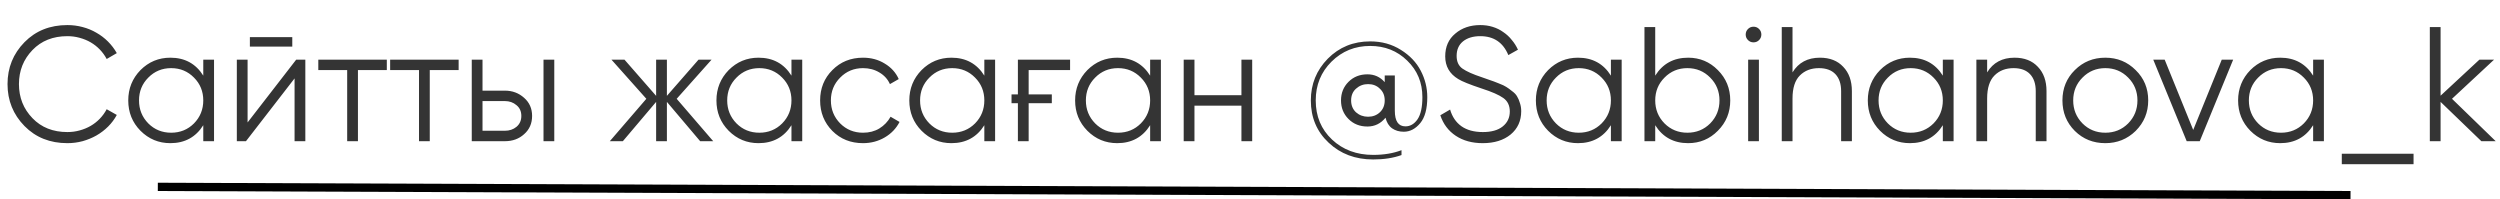
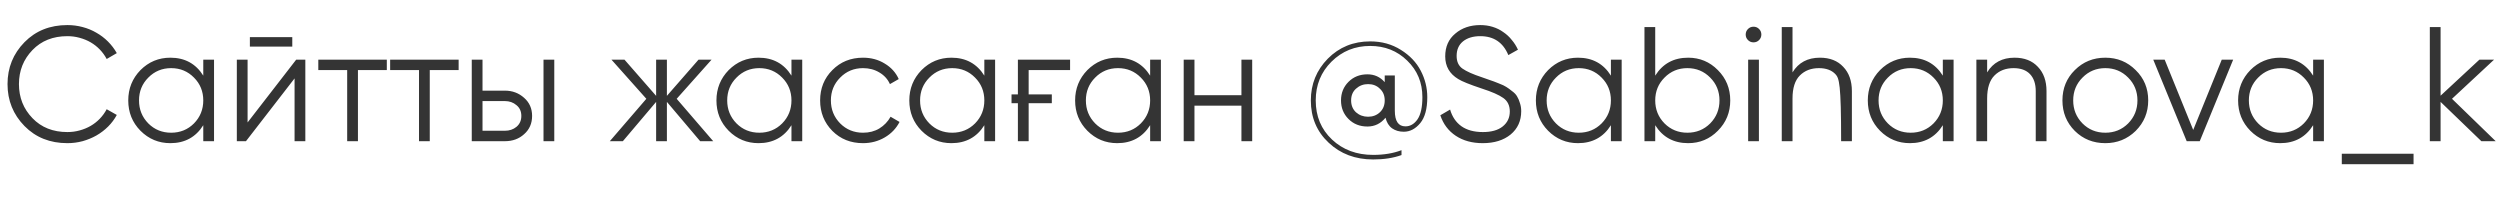
<svg xmlns="http://www.w3.org/2000/svg" width="301" height="24" viewBox="0 0 301 24" fill="none">
-   <path d="M8.113 17.236C6.018 17.236 4.297 16.548 2.948 15.174C1.587 13.786 0.906 12.104 0.906 10.127C0.906 8.151 1.587 6.468 2.948 5.081C4.297 3.706 6.018 3.019 8.113 3.019C8.741 3.019 9.35 3.097 9.939 3.255C10.541 3.412 11.098 3.641 11.608 3.942C12.118 4.23 12.583 4.583 13.002 5.002C13.421 5.421 13.774 5.886 14.062 6.396L12.845 7.103C12.623 6.684 12.348 6.305 12.02 5.964C11.693 5.624 11.326 5.336 10.921 5.1C10.515 4.865 10.07 4.681 9.585 4.551C9.114 4.42 8.623 4.354 8.113 4.354C6.385 4.354 4.984 4.911 3.911 6.023C2.824 7.149 2.281 8.517 2.281 10.127C2.281 11.738 2.824 13.105 3.911 14.231C4.984 15.344 6.385 15.9 8.113 15.9C8.623 15.9 9.114 15.835 9.585 15.704C10.07 15.573 10.515 15.39 10.921 15.154C11.326 14.918 11.693 14.63 12.02 14.29C12.348 13.95 12.623 13.57 12.845 13.151L14.062 13.838C13.788 14.349 13.441 14.814 13.022 15.233C12.603 15.652 12.132 16.012 11.608 16.313C11.098 16.601 10.541 16.83 9.939 17C9.35 17.157 8.741 17.236 8.113 17.236ZM24.474 7.182H25.77V17H24.474V15.076C23.571 16.516 22.249 17.236 20.508 17.236C19.107 17.236 17.909 16.738 16.914 15.743C15.933 14.748 15.442 13.531 15.442 12.091C15.442 10.664 15.933 9.447 16.914 8.439C17.909 7.444 19.107 6.946 20.508 6.946C22.249 6.946 23.571 7.666 24.474 9.106V7.182ZM17.857 14.86C18.603 15.606 19.52 15.979 20.606 15.979C21.693 15.979 22.609 15.606 23.355 14.86C24.101 14.1 24.474 13.178 24.474 12.091C24.474 11.004 24.101 10.088 23.355 9.342C22.609 8.583 21.693 8.203 20.606 8.203C19.52 8.203 18.603 8.583 17.857 9.342C17.111 10.088 16.738 11.004 16.738 12.091C16.738 13.178 17.111 14.1 17.857 14.86ZM30.085 5.611V4.472H35.191V5.611H30.085ZM35.662 7.182H36.762V17H35.466V9.44L29.614 17H28.514V7.182H29.81V14.742L35.662 7.182ZM46.572 7.182V8.439H43.096V17H41.8V8.439H38.324V7.182H46.572ZM55.22 7.182V8.439H51.744V17H50.448V8.439H46.973V7.182H55.22ZM60.785 10.913C61.689 10.913 62.461 11.201 63.102 11.777C63.744 12.34 64.065 13.066 64.065 13.956C64.065 14.86 63.744 15.593 63.102 16.156C62.487 16.718 61.715 17 60.785 17H56.799V7.182H58.095V10.913H60.785ZM65.439 7.182H66.735V17H65.439V7.182ZM60.785 15.743C61.335 15.743 61.8 15.586 62.18 15.272C62.572 14.945 62.769 14.506 62.769 13.956C62.769 13.406 62.572 12.975 62.18 12.66C61.8 12.333 61.335 12.169 60.785 12.169H58.095V15.743H60.785ZM85.871 17H84.3L80.294 12.268V17H78.998V12.268L74.992 17H73.421L77.82 11.895L73.618 7.182H75.188L78.998 11.541V7.182H80.294V11.541L84.103 7.182H85.674L81.472 11.895L85.871 17ZM95.292 7.182H96.588V17H95.292V15.076C94.389 16.516 93.066 17.236 91.325 17.236C89.925 17.236 88.727 16.738 87.732 15.743C86.75 14.748 86.259 13.531 86.259 12.091C86.259 10.664 86.75 9.447 87.732 8.439C88.727 7.444 89.925 6.946 91.325 6.946C93.066 6.946 94.389 7.666 95.292 9.106V7.182ZM88.674 14.86C89.421 15.606 90.337 15.979 91.424 15.979C92.51 15.979 93.426 15.606 94.173 14.86C94.919 14.1 95.292 13.178 95.292 12.091C95.292 11.004 94.919 10.088 94.173 9.342C93.426 8.583 92.51 8.203 91.424 8.203C90.337 8.203 89.421 8.583 88.674 9.342C87.928 10.088 87.555 11.004 87.555 12.091C87.555 13.178 87.928 14.1 88.674 14.86ZM103.907 17.236C102.428 17.236 101.197 16.745 100.216 15.763C99.234 14.768 98.743 13.544 98.743 12.091C98.743 10.638 99.234 9.42 100.216 8.439C101.197 7.444 102.428 6.946 103.907 6.946C104.889 6.946 105.76 7.182 106.519 7.653C107.291 8.111 107.854 8.733 108.208 9.519L107.147 10.127C106.885 9.538 106.466 9.073 105.89 8.733C105.314 8.38 104.653 8.203 103.907 8.203C102.821 8.203 101.904 8.583 101.158 9.342C100.412 10.088 100.039 11.004 100.039 12.091C100.039 13.178 100.412 14.1 101.158 14.86C101.904 15.606 102.821 15.979 103.907 15.979C104.653 15.979 105.308 15.809 105.871 15.468C106.447 15.115 106.898 14.644 107.226 14.055L108.306 14.683C107.9 15.468 107.304 16.09 106.519 16.548C105.733 17.006 104.863 17.236 103.907 17.236ZM118.514 7.182H119.81V17H118.514V15.076C117.611 16.516 116.289 17.236 114.548 17.236C113.147 17.236 111.949 16.738 110.954 15.743C109.972 14.748 109.481 13.531 109.481 12.091C109.481 10.664 109.972 9.447 110.954 8.439C111.949 7.444 113.147 6.946 114.548 6.946C116.289 6.946 117.611 7.666 118.514 9.106V7.182ZM111.897 14.86C112.643 15.606 113.559 15.979 114.646 15.979C115.732 15.979 116.649 15.606 117.395 14.86C118.141 14.1 118.514 13.178 118.514 12.091C118.514 11.004 118.141 10.088 117.395 9.342C116.649 8.583 115.732 8.203 114.646 8.203C113.559 8.203 112.643 8.583 111.897 9.342C111.151 10.088 110.777 11.004 110.777 12.091C110.777 13.178 111.151 14.1 111.897 14.86ZM121.788 11.364H122.554V7.182H128.838V8.439H123.85V11.364H126.639V12.425H123.85V17H122.554V12.425H121.788V11.364ZM138.477 7.182H139.773V17H138.477V15.076C137.573 16.516 136.251 17.236 134.51 17.236C133.109 17.236 131.911 16.738 130.917 15.743C129.935 14.748 129.444 13.531 129.444 12.091C129.444 10.664 129.935 9.447 130.917 8.439C131.911 7.444 133.109 6.946 134.51 6.946C136.251 6.946 137.573 7.666 138.477 9.106V7.182ZM131.859 14.86C132.605 15.606 133.522 15.979 134.608 15.979C135.695 15.979 136.611 15.606 137.357 14.86C138.103 14.1 138.477 13.178 138.477 12.091C138.477 11.004 138.103 10.088 137.357 9.342C136.611 8.583 135.695 8.203 134.608 8.203C133.522 8.203 132.605 8.583 131.859 9.342C131.113 10.088 130.74 11.004 130.74 12.091C130.74 13.178 131.113 14.1 131.859 14.86ZM149.468 7.182H150.764V17H149.468V12.719H143.813V17H142.517V7.182H143.813V11.463H149.468V7.182ZM164.972 4.983C166.36 4.983 167.59 5.323 168.664 6.004C169.737 6.671 170.536 7.509 171.059 8.517C171.583 9.525 171.845 10.585 171.845 11.698C171.845 13.099 171.563 14.14 171.001 14.82C170.425 15.514 169.763 15.861 169.017 15.861C168.467 15.861 167.996 15.724 167.603 15.449C167.211 15.161 166.949 14.735 166.818 14.172C166.242 14.879 165.515 15.233 164.638 15.233C163.722 15.233 162.963 14.932 162.361 14.329C161.758 13.727 161.457 12.981 161.457 12.091C161.457 11.201 161.758 10.454 162.361 9.852C162.963 9.25 163.722 8.949 164.638 8.949C165.476 8.949 166.17 9.263 166.72 9.892V9.087H167.937V13.328C167.937 14.585 168.363 15.213 169.214 15.213C169.79 15.213 170.274 14.932 170.667 14.369C171.059 13.793 171.256 12.902 171.256 11.698C171.256 9.944 170.647 8.478 169.43 7.3C168.225 6.121 166.739 5.532 164.972 5.532C163.139 5.532 161.588 6.161 160.318 7.417C159.049 8.674 158.414 10.232 158.414 12.091C158.414 14.002 159.068 15.573 160.377 16.804C161.686 18.034 163.336 18.649 165.326 18.649C166.622 18.649 167.761 18.46 168.742 18.08V18.669C167.761 19.023 166.622 19.199 165.326 19.199C163.179 19.199 161.392 18.525 159.965 17.177C158.538 15.841 157.825 14.146 157.825 12.091C157.825 10.127 158.505 8.452 159.867 7.064C161.241 5.676 162.943 4.983 164.972 4.983ZM163.264 13.524C163.67 13.878 164.154 14.055 164.717 14.055C165.28 14.055 165.751 13.878 166.131 13.524C166.523 13.158 166.72 12.68 166.72 12.091C166.72 11.502 166.523 11.03 166.131 10.677C165.764 10.31 165.293 10.127 164.717 10.127C164.154 10.127 163.67 10.31 163.264 10.677C162.871 11.03 162.675 11.502 162.675 12.091C162.675 12.68 162.871 13.158 163.264 13.524ZM178.52 17.236C177.25 17.236 176.17 16.941 175.28 16.352C174.39 15.763 173.768 14.938 173.415 13.878L174.593 13.191C174.842 14.055 175.293 14.722 175.948 15.194C176.615 15.665 177.479 15.9 178.54 15.9C179.561 15.9 180.353 15.678 180.916 15.233C181.492 14.774 181.78 14.172 181.78 13.426C181.78 12.706 181.518 12.163 180.994 11.796C180.484 11.43 179.62 11.05 178.402 10.658C176.949 10.173 176.007 9.793 175.575 9.519C174.527 8.89 174.004 7.98 174.004 6.789C174.004 5.624 174.41 4.708 175.221 4.04C176.02 3.359 177.021 3.019 178.226 3.019C178.762 3.019 179.26 3.091 179.718 3.235C180.189 3.379 180.615 3.588 180.994 3.863C181.387 4.125 181.727 4.439 182.015 4.806C182.317 5.159 182.565 5.552 182.762 5.984L181.603 6.632C180.975 5.113 179.849 4.354 178.226 4.354C177.362 4.354 176.668 4.564 176.144 4.983C175.634 5.401 175.378 5.984 175.378 6.73C175.378 7.424 175.614 7.935 176.085 8.262C176.57 8.602 177.349 8.949 178.422 9.303L179.482 9.676C179.692 9.741 180.006 9.859 180.425 10.029C180.87 10.199 181.178 10.343 181.348 10.461C181.544 10.579 181.78 10.749 182.055 10.972C182.343 11.181 182.546 11.397 182.663 11.62C182.794 11.829 182.906 12.091 182.997 12.405C183.102 12.706 183.154 13.034 183.154 13.387C183.154 14.552 182.729 15.488 181.878 16.195C181.027 16.889 179.908 17.236 178.52 17.236ZM193.953 7.182H195.249V17H193.953V15.076C193.05 16.516 191.728 17.236 189.987 17.236C188.586 17.236 187.388 16.738 186.393 15.743C185.411 14.748 184.92 13.531 184.92 12.091C184.92 10.664 185.411 9.447 186.393 8.439C187.388 7.444 188.586 6.946 189.987 6.946C191.728 6.946 193.05 7.666 193.953 9.106V7.182ZM187.336 14.86C188.082 15.606 188.998 15.979 190.085 15.979C191.171 15.979 192.088 15.606 192.834 14.86C193.58 14.1 193.953 13.178 193.953 12.091C193.953 11.004 193.58 10.088 192.834 9.342C192.088 8.583 191.171 8.203 190.085 8.203C188.998 8.203 188.082 8.583 187.336 9.342C186.589 10.088 186.216 11.004 186.216 12.091C186.216 13.178 186.589 14.1 187.336 14.86ZM203.256 6.946C204.656 6.946 205.848 7.444 206.83 8.439C207.824 9.433 208.322 10.651 208.322 12.091C208.322 13.531 207.824 14.748 206.83 15.743C205.848 16.738 204.656 17.236 203.256 17.236C201.515 17.236 200.192 16.516 199.289 15.076V17H197.993V3.255H199.289V9.106C200.192 7.666 201.515 6.946 203.256 6.946ZM200.408 14.86C201.155 15.606 202.071 15.979 203.158 15.979C204.244 15.979 205.16 15.606 205.907 14.86C206.653 14.1 207.026 13.178 207.026 12.091C207.026 11.004 206.653 10.088 205.907 9.342C205.16 8.583 204.244 8.203 203.158 8.203C202.071 8.203 201.155 8.583 200.408 9.342C199.662 10.088 199.289 11.004 199.289 12.091C199.289 13.178 199.662 14.1 200.408 14.86ZM211.792 4.825C211.609 5.009 211.387 5.1 211.125 5.1C210.863 5.1 210.64 5.009 210.457 4.825C210.274 4.642 210.182 4.42 210.182 4.158C210.182 3.896 210.274 3.673 210.457 3.49C210.64 3.307 210.863 3.215 211.125 3.215C211.387 3.215 211.609 3.307 211.792 3.49C211.976 3.673 212.067 3.896 212.067 4.158C212.067 4.42 211.976 4.642 211.792 4.825ZM210.477 17V7.182H211.773V17H210.477ZM219.118 6.946C220.309 6.946 221.245 7.313 221.926 8.046C222.62 8.766 222.967 9.741 222.967 10.972V17H221.671V10.972C221.671 10.095 221.442 9.414 220.983 8.929C220.525 8.445 219.864 8.203 219 8.203C218.058 8.203 217.292 8.497 216.703 9.087C216.114 9.676 215.819 10.598 215.819 11.855V17H214.523V3.255H215.819V8.713C216.539 7.535 217.639 6.946 219.118 6.946ZM233.916 7.182H235.212V17H233.916V15.076C233.013 16.516 231.691 17.236 229.95 17.236C228.549 17.236 227.351 16.738 226.356 15.743C225.374 14.748 224.883 13.531 224.883 12.091C224.883 10.664 225.374 9.447 226.356 8.439C227.351 7.444 228.549 6.946 229.95 6.946C231.691 6.946 233.013 7.666 233.916 9.106V7.182ZM227.299 14.86C228.045 15.606 228.961 15.979 230.048 15.979C231.134 15.979 232.051 15.606 232.797 14.86C233.543 14.1 233.916 13.178 233.916 12.091C233.916 11.004 233.543 10.088 232.797 9.342C232.051 8.583 231.134 8.203 230.048 8.203C228.961 8.203 228.045 8.583 227.299 9.342C226.553 10.088 226.179 11.004 226.179 12.091C226.179 13.178 226.553 14.1 227.299 14.86ZM242.551 6.946C243.742 6.946 244.678 7.313 245.359 8.046C246.053 8.766 246.4 9.741 246.4 10.972V17H245.104V10.972C245.104 10.095 244.875 9.414 244.417 8.929C243.958 8.445 243.297 8.203 242.433 8.203C241.491 8.203 240.725 8.497 240.136 9.087C239.547 9.676 239.252 10.598 239.252 11.855V17H237.956V7.182H239.252V8.713C239.972 7.535 241.072 6.946 242.551 6.946ZM257.133 15.763C256.125 16.745 254.908 17.236 253.481 17.236C252.028 17.236 250.804 16.745 249.809 15.763C248.814 14.768 248.317 13.544 248.317 12.091C248.317 10.638 248.814 9.42 249.809 8.439C250.804 7.444 252.028 6.946 253.481 6.946C254.921 6.946 256.139 7.444 257.133 8.439C258.141 9.42 258.645 10.638 258.645 12.091C258.645 13.531 258.141 14.755 257.133 15.763ZM250.732 14.86C251.478 15.606 252.395 15.979 253.481 15.979C254.568 15.979 255.484 15.606 256.23 14.86C256.976 14.1 257.349 13.178 257.349 12.091C257.349 11.004 256.976 10.088 256.23 9.342C255.484 8.583 254.568 8.203 253.481 8.203C252.395 8.203 251.478 8.583 250.732 9.342C249.986 10.088 249.613 11.004 249.613 12.091C249.613 13.178 249.986 14.1 250.732 14.86ZM267.5 7.182H268.874L264.849 17H263.278L259.252 7.182H260.627L264.063 15.645L267.5 7.182ZM278.501 7.182H279.797V17H278.501V15.076C277.597 16.516 276.275 17.236 274.534 17.236C273.133 17.236 271.936 16.738 270.941 15.743C269.959 14.748 269.468 13.531 269.468 12.091C269.468 10.664 269.959 9.447 270.941 8.439C271.936 7.444 273.133 6.946 274.534 6.946C276.275 6.946 277.597 7.666 278.501 9.106V7.182ZM271.883 14.86C272.629 15.606 273.546 15.979 274.632 15.979C275.719 15.979 276.635 15.606 277.381 14.86C278.128 14.1 278.501 13.178 278.501 12.091C278.501 11.004 278.128 10.088 277.381 9.342C276.635 8.583 275.719 8.203 274.632 8.203C273.546 8.203 272.629 8.583 271.883 9.342C271.137 10.088 270.764 11.004 270.764 12.091C270.764 13.178 271.137 14.1 271.883 14.86ZM281.952 19.769V18.512H290.592V19.769H281.952ZM300.484 17H298.756L293.847 12.268V17H292.551V3.255H293.847V11.521L298.52 7.182H300.287L295.221 11.895L300.484 17Z" fill="#343434" />
-   <line x1="19.002" y1="22.5" x2="283.002" y2="23.5" stroke="black" />
+   <path d="M8.113 17.236C6.018 17.236 4.297 16.548 2.948 15.174C1.587 13.786 0.906 12.104 0.906 10.127C0.906 8.151 1.587 6.468 2.948 5.081C4.297 3.706 6.018 3.019 8.113 3.019C8.741 3.019 9.35 3.097 9.939 3.255C10.541 3.412 11.098 3.641 11.608 3.942C12.118 4.23 12.583 4.583 13.002 5.002C13.421 5.421 13.774 5.886 14.062 6.396L12.845 7.103C12.623 6.684 12.348 6.305 12.02 5.964C11.693 5.624 11.326 5.336 10.921 5.1C10.515 4.865 10.07 4.681 9.585 4.551C9.114 4.42 8.623 4.354 8.113 4.354C6.385 4.354 4.984 4.911 3.911 6.023C2.824 7.149 2.281 8.517 2.281 10.127C2.281 11.738 2.824 13.105 3.911 14.231C4.984 15.344 6.385 15.9 8.113 15.9C8.623 15.9 9.114 15.835 9.585 15.704C10.07 15.573 10.515 15.39 10.921 15.154C11.326 14.918 11.693 14.63 12.02 14.29C12.348 13.95 12.623 13.57 12.845 13.151L14.062 13.838C13.788 14.349 13.441 14.814 13.022 15.233C12.603 15.652 12.132 16.012 11.608 16.313C11.098 16.601 10.541 16.83 9.939 17C9.35 17.157 8.741 17.236 8.113 17.236ZM24.474 7.182H25.77V17H24.474V15.076C23.571 16.516 22.249 17.236 20.508 17.236C19.107 17.236 17.909 16.738 16.914 15.743C15.933 14.748 15.442 13.531 15.442 12.091C15.442 10.664 15.933 9.447 16.914 8.439C17.909 7.444 19.107 6.946 20.508 6.946C22.249 6.946 23.571 7.666 24.474 9.106V7.182ZM17.857 14.86C18.603 15.606 19.52 15.979 20.606 15.979C21.693 15.979 22.609 15.606 23.355 14.86C24.101 14.1 24.474 13.178 24.474 12.091C24.474 11.004 24.101 10.088 23.355 9.342C22.609 8.583 21.693 8.203 20.606 8.203C19.52 8.203 18.603 8.583 17.857 9.342C17.111 10.088 16.738 11.004 16.738 12.091C16.738 13.178 17.111 14.1 17.857 14.86ZM30.085 5.611V4.472H35.191V5.611H30.085ZM35.662 7.182H36.762V17H35.466V9.44L29.614 17H28.514V7.182H29.81V14.742L35.662 7.182ZM46.572 7.182V8.439H43.096V17H41.8V8.439H38.324V7.182H46.572ZM55.22 7.182V8.439H51.744V17H50.448V8.439H46.973V7.182H55.22ZM60.785 10.913C61.689 10.913 62.461 11.201 63.102 11.777C63.744 12.34 64.065 13.066 64.065 13.956C64.065 14.86 63.744 15.593 63.102 16.156C62.487 16.718 61.715 17 60.785 17H56.799V7.182H58.095V10.913H60.785ZM65.439 7.182H66.735V17H65.439V7.182ZM60.785 15.743C61.335 15.743 61.8 15.586 62.18 15.272C62.572 14.945 62.769 14.506 62.769 13.956C62.769 13.406 62.572 12.975 62.18 12.66C61.8 12.333 61.335 12.169 60.785 12.169H58.095V15.743H60.785ZM85.871 17H84.3L80.294 12.268V17H78.998V12.268L74.992 17H73.421L77.82 11.895L73.618 7.182H75.188L78.998 11.541V7.182H80.294V11.541L84.103 7.182H85.674L81.472 11.895L85.871 17ZM95.292 7.182H96.588V17H95.292V15.076C94.389 16.516 93.066 17.236 91.325 17.236C89.925 17.236 88.727 16.738 87.732 15.743C86.75 14.748 86.259 13.531 86.259 12.091C86.259 10.664 86.75 9.447 87.732 8.439C88.727 7.444 89.925 6.946 91.325 6.946C93.066 6.946 94.389 7.666 95.292 9.106V7.182ZM88.674 14.86C89.421 15.606 90.337 15.979 91.424 15.979C92.51 15.979 93.426 15.606 94.173 14.86C94.919 14.1 95.292 13.178 95.292 12.091C95.292 11.004 94.919 10.088 94.173 9.342C93.426 8.583 92.51 8.203 91.424 8.203C90.337 8.203 89.421 8.583 88.674 9.342C87.928 10.088 87.555 11.004 87.555 12.091C87.555 13.178 87.928 14.1 88.674 14.86ZM103.907 17.236C102.428 17.236 101.197 16.745 100.216 15.763C99.234 14.768 98.743 13.544 98.743 12.091C98.743 10.638 99.234 9.42 100.216 8.439C101.197 7.444 102.428 6.946 103.907 6.946C104.889 6.946 105.76 7.182 106.519 7.653C107.291 8.111 107.854 8.733 108.208 9.519L107.147 10.127C106.885 9.538 106.466 9.073 105.89 8.733C105.314 8.38 104.653 8.203 103.907 8.203C102.821 8.203 101.904 8.583 101.158 9.342C100.412 10.088 100.039 11.004 100.039 12.091C100.039 13.178 100.412 14.1 101.158 14.86C101.904 15.606 102.821 15.979 103.907 15.979C104.653 15.979 105.308 15.809 105.871 15.468C106.447 15.115 106.898 14.644 107.226 14.055L108.306 14.683C107.9 15.468 107.304 16.09 106.519 16.548C105.733 17.006 104.863 17.236 103.907 17.236ZM118.514 7.182H119.81V17H118.514V15.076C117.611 16.516 116.289 17.236 114.548 17.236C113.147 17.236 111.949 16.738 110.954 15.743C109.972 14.748 109.481 13.531 109.481 12.091C109.481 10.664 109.972 9.447 110.954 8.439C111.949 7.444 113.147 6.946 114.548 6.946C116.289 6.946 117.611 7.666 118.514 9.106V7.182ZM111.897 14.86C112.643 15.606 113.559 15.979 114.646 15.979C115.732 15.979 116.649 15.606 117.395 14.86C118.141 14.1 118.514 13.178 118.514 12.091C118.514 11.004 118.141 10.088 117.395 9.342C116.649 8.583 115.732 8.203 114.646 8.203C113.559 8.203 112.643 8.583 111.897 9.342C111.151 10.088 110.777 11.004 110.777 12.091C110.777 13.178 111.151 14.1 111.897 14.86ZM121.788 11.364H122.554V7.182H128.838V8.439H123.85V11.364H126.639V12.425H123.85V17H122.554V12.425H121.788V11.364ZM138.477 7.182H139.773V17H138.477V15.076C137.573 16.516 136.251 17.236 134.51 17.236C133.109 17.236 131.911 16.738 130.917 15.743C129.935 14.748 129.444 13.531 129.444 12.091C129.444 10.664 129.935 9.447 130.917 8.439C131.911 7.444 133.109 6.946 134.51 6.946C136.251 6.946 137.573 7.666 138.477 9.106V7.182ZM131.859 14.86C132.605 15.606 133.522 15.979 134.608 15.979C135.695 15.979 136.611 15.606 137.357 14.86C138.103 14.1 138.477 13.178 138.477 12.091C138.477 11.004 138.103 10.088 137.357 9.342C136.611 8.583 135.695 8.203 134.608 8.203C133.522 8.203 132.605 8.583 131.859 9.342C131.113 10.088 130.74 11.004 130.74 12.091C130.74 13.178 131.113 14.1 131.859 14.86ZM149.468 7.182H150.764V17H149.468V12.719H143.813V17H142.517V7.182H143.813V11.463H149.468V7.182ZM164.972 4.983C166.36 4.983 167.59 5.323 168.664 6.004C169.737 6.671 170.536 7.509 171.059 8.517C171.583 9.525 171.845 10.585 171.845 11.698C171.845 13.099 171.563 14.14 171.001 14.82C170.425 15.514 169.763 15.861 169.017 15.861C168.467 15.861 167.996 15.724 167.603 15.449C167.211 15.161 166.949 14.735 166.818 14.172C166.242 14.879 165.515 15.233 164.638 15.233C163.722 15.233 162.963 14.932 162.361 14.329C161.758 13.727 161.457 12.981 161.457 12.091C161.457 11.201 161.758 10.454 162.361 9.852C162.963 9.25 163.722 8.949 164.638 8.949C165.476 8.949 166.17 9.263 166.72 9.892V9.087H167.937V13.328C167.937 14.585 168.363 15.213 169.214 15.213C169.79 15.213 170.274 14.932 170.667 14.369C171.059 13.793 171.256 12.902 171.256 11.698C171.256 9.944 170.647 8.478 169.43 7.3C168.225 6.121 166.739 5.532 164.972 5.532C163.139 5.532 161.588 6.161 160.318 7.417C159.049 8.674 158.414 10.232 158.414 12.091C158.414 14.002 159.068 15.573 160.377 16.804C161.686 18.034 163.336 18.649 165.326 18.649C166.622 18.649 167.761 18.46 168.742 18.08V18.669C167.761 19.023 166.622 19.199 165.326 19.199C163.179 19.199 161.392 18.525 159.965 17.177C158.538 15.841 157.825 14.146 157.825 12.091C157.825 10.127 158.505 8.452 159.867 7.064C161.241 5.676 162.943 4.983 164.972 4.983ZM163.264 13.524C163.67 13.878 164.154 14.055 164.717 14.055C165.28 14.055 165.751 13.878 166.131 13.524C166.523 13.158 166.72 12.68 166.72 12.091C166.72 11.502 166.523 11.03 166.131 10.677C165.764 10.31 165.293 10.127 164.717 10.127C164.154 10.127 163.67 10.31 163.264 10.677C162.871 11.03 162.675 11.502 162.675 12.091C162.675 12.68 162.871 13.158 163.264 13.524ZM178.52 17.236C177.25 17.236 176.17 16.941 175.28 16.352C174.39 15.763 173.768 14.938 173.415 13.878L174.593 13.191C174.842 14.055 175.293 14.722 175.948 15.194C176.615 15.665 177.479 15.9 178.54 15.9C179.561 15.9 180.353 15.678 180.916 15.233C181.492 14.774 181.78 14.172 181.78 13.426C181.78 12.706 181.518 12.163 180.994 11.796C180.484 11.43 179.62 11.05 178.402 10.658C176.949 10.173 176.007 9.793 175.575 9.519C174.527 8.89 174.004 7.98 174.004 6.789C174.004 5.624 174.41 4.708 175.221 4.04C176.02 3.359 177.021 3.019 178.226 3.019C178.762 3.019 179.26 3.091 179.718 3.235C180.189 3.379 180.615 3.588 180.994 3.863C181.387 4.125 181.727 4.439 182.015 4.806C182.317 5.159 182.565 5.552 182.762 5.984L181.603 6.632C180.975 5.113 179.849 4.354 178.226 4.354C177.362 4.354 176.668 4.564 176.144 4.983C175.634 5.401 175.378 5.984 175.378 6.73C175.378 7.424 175.614 7.935 176.085 8.262C176.57 8.602 177.349 8.949 178.422 9.303L179.482 9.676C179.692 9.741 180.006 9.859 180.425 10.029C180.87 10.199 181.178 10.343 181.348 10.461C181.544 10.579 181.78 10.749 182.055 10.972C182.343 11.181 182.546 11.397 182.663 11.62C182.794 11.829 182.906 12.091 182.997 12.405C183.102 12.706 183.154 13.034 183.154 13.387C183.154 14.552 182.729 15.488 181.878 16.195C181.027 16.889 179.908 17.236 178.52 17.236ZM193.953 7.182H195.249V17H193.953V15.076C193.05 16.516 191.728 17.236 189.987 17.236C188.586 17.236 187.388 16.738 186.393 15.743C185.411 14.748 184.92 13.531 184.92 12.091C184.92 10.664 185.411 9.447 186.393 8.439C187.388 7.444 188.586 6.946 189.987 6.946C191.728 6.946 193.05 7.666 193.953 9.106V7.182ZM187.336 14.86C188.082 15.606 188.998 15.979 190.085 15.979C191.171 15.979 192.088 15.606 192.834 14.86C193.58 14.1 193.953 13.178 193.953 12.091C193.953 11.004 193.58 10.088 192.834 9.342C192.088 8.583 191.171 8.203 190.085 8.203C188.998 8.203 188.082 8.583 187.336 9.342C186.589 10.088 186.216 11.004 186.216 12.091C186.216 13.178 186.589 14.1 187.336 14.86ZM203.256 6.946C204.656 6.946 205.848 7.444 206.83 8.439C207.824 9.433 208.322 10.651 208.322 12.091C208.322 13.531 207.824 14.748 206.83 15.743C205.848 16.738 204.656 17.236 203.256 17.236C201.515 17.236 200.192 16.516 199.289 15.076V17H197.993V3.255H199.289V9.106C200.192 7.666 201.515 6.946 203.256 6.946ZM200.408 14.86C201.155 15.606 202.071 15.979 203.158 15.979C204.244 15.979 205.16 15.606 205.907 14.86C206.653 14.1 207.026 13.178 207.026 12.091C207.026 11.004 206.653 10.088 205.907 9.342C205.16 8.583 204.244 8.203 203.158 8.203C202.071 8.203 201.155 8.583 200.408 9.342C199.662 10.088 199.289 11.004 199.289 12.091C199.289 13.178 199.662 14.1 200.408 14.86ZM211.792 4.825C211.609 5.009 211.387 5.1 211.125 5.1C210.863 5.1 210.64 5.009 210.457 4.825C210.274 4.642 210.182 4.42 210.182 4.158C210.182 3.896 210.274 3.673 210.457 3.49C210.64 3.307 210.863 3.215 211.125 3.215C211.387 3.215 211.609 3.307 211.792 3.49C211.976 3.673 212.067 3.896 212.067 4.158C212.067 4.42 211.976 4.642 211.792 4.825ZM210.477 17V7.182H211.773V17H210.477ZM219.118 6.946C220.309 6.946 221.245 7.313 221.926 8.046C222.62 8.766 222.967 9.741 222.967 10.972V17H221.671C221.671 10.095 221.442 9.414 220.983 8.929C220.525 8.445 219.864 8.203 219 8.203C218.058 8.203 217.292 8.497 216.703 9.087C216.114 9.676 215.819 10.598 215.819 11.855V17H214.523V3.255H215.819V8.713C216.539 7.535 217.639 6.946 219.118 6.946ZM233.916 7.182H235.212V17H233.916V15.076C233.013 16.516 231.691 17.236 229.95 17.236C228.549 17.236 227.351 16.738 226.356 15.743C225.374 14.748 224.883 13.531 224.883 12.091C224.883 10.664 225.374 9.447 226.356 8.439C227.351 7.444 228.549 6.946 229.95 6.946C231.691 6.946 233.013 7.666 233.916 9.106V7.182ZM227.299 14.86C228.045 15.606 228.961 15.979 230.048 15.979C231.134 15.979 232.051 15.606 232.797 14.86C233.543 14.1 233.916 13.178 233.916 12.091C233.916 11.004 233.543 10.088 232.797 9.342C232.051 8.583 231.134 8.203 230.048 8.203C228.961 8.203 228.045 8.583 227.299 9.342C226.553 10.088 226.179 11.004 226.179 12.091C226.179 13.178 226.553 14.1 227.299 14.86ZM242.551 6.946C243.742 6.946 244.678 7.313 245.359 8.046C246.053 8.766 246.4 9.741 246.4 10.972V17H245.104V10.972C245.104 10.095 244.875 9.414 244.417 8.929C243.958 8.445 243.297 8.203 242.433 8.203C241.491 8.203 240.725 8.497 240.136 9.087C239.547 9.676 239.252 10.598 239.252 11.855V17H237.956V7.182H239.252V8.713C239.972 7.535 241.072 6.946 242.551 6.946ZM257.133 15.763C256.125 16.745 254.908 17.236 253.481 17.236C252.028 17.236 250.804 16.745 249.809 15.763C248.814 14.768 248.317 13.544 248.317 12.091C248.317 10.638 248.814 9.42 249.809 8.439C250.804 7.444 252.028 6.946 253.481 6.946C254.921 6.946 256.139 7.444 257.133 8.439C258.141 9.42 258.645 10.638 258.645 12.091C258.645 13.531 258.141 14.755 257.133 15.763ZM250.732 14.86C251.478 15.606 252.395 15.979 253.481 15.979C254.568 15.979 255.484 15.606 256.23 14.86C256.976 14.1 257.349 13.178 257.349 12.091C257.349 11.004 256.976 10.088 256.23 9.342C255.484 8.583 254.568 8.203 253.481 8.203C252.395 8.203 251.478 8.583 250.732 9.342C249.986 10.088 249.613 11.004 249.613 12.091C249.613 13.178 249.986 14.1 250.732 14.86ZM267.5 7.182H268.874L264.849 17H263.278L259.252 7.182H260.627L264.063 15.645L267.5 7.182ZM278.501 7.182H279.797V17H278.501V15.076C277.597 16.516 276.275 17.236 274.534 17.236C273.133 17.236 271.936 16.738 270.941 15.743C269.959 14.748 269.468 13.531 269.468 12.091C269.468 10.664 269.959 9.447 270.941 8.439C271.936 7.444 273.133 6.946 274.534 6.946C276.275 6.946 277.597 7.666 278.501 9.106V7.182ZM271.883 14.86C272.629 15.606 273.546 15.979 274.632 15.979C275.719 15.979 276.635 15.606 277.381 14.86C278.128 14.1 278.501 13.178 278.501 12.091C278.501 11.004 278.128 10.088 277.381 9.342C276.635 8.583 275.719 8.203 274.632 8.203C273.546 8.203 272.629 8.583 271.883 9.342C271.137 10.088 270.764 11.004 270.764 12.091C270.764 13.178 271.137 14.1 271.883 14.86ZM281.952 19.769V18.512H290.592V19.769H281.952ZM300.484 17H298.756L293.847 12.268V17H292.551V3.255H293.847V11.521L298.52 7.182H300.287L295.221 11.895L300.484 17Z" fill="#343434" />
</svg>